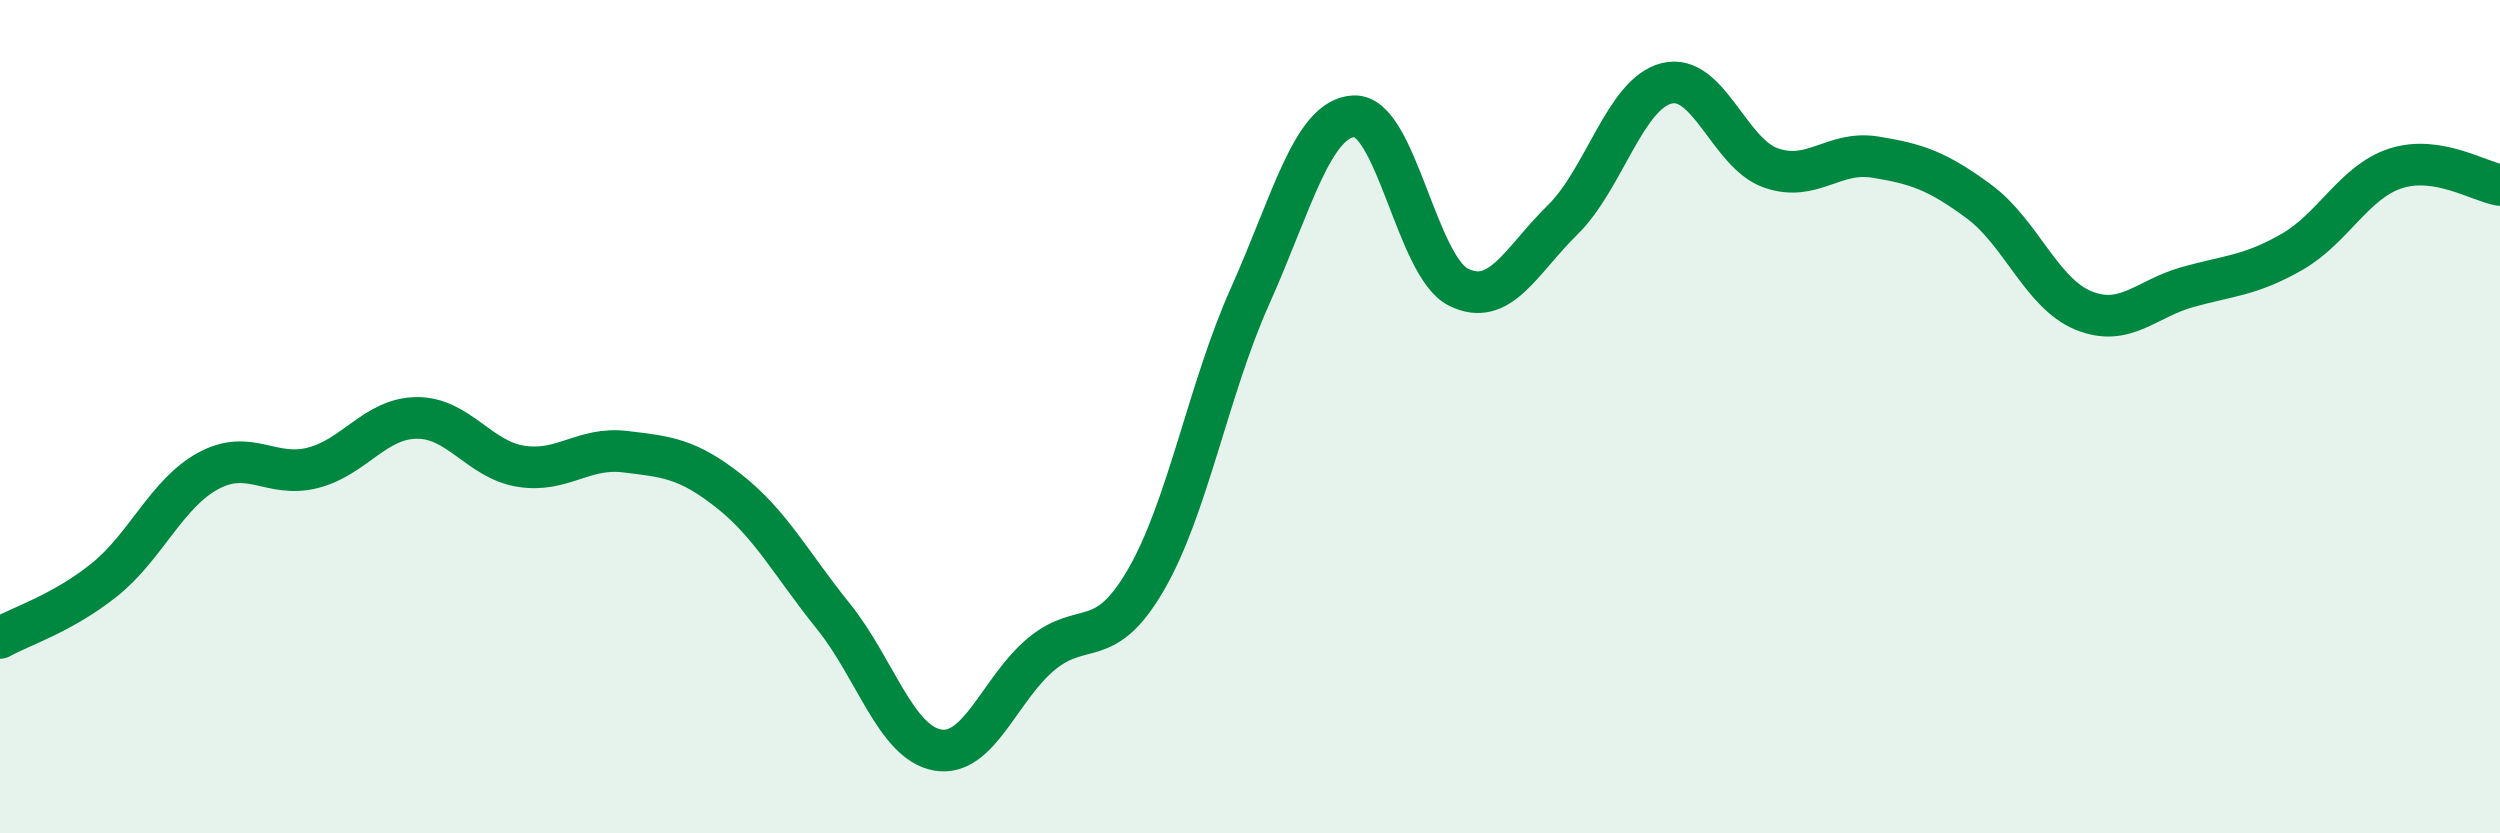
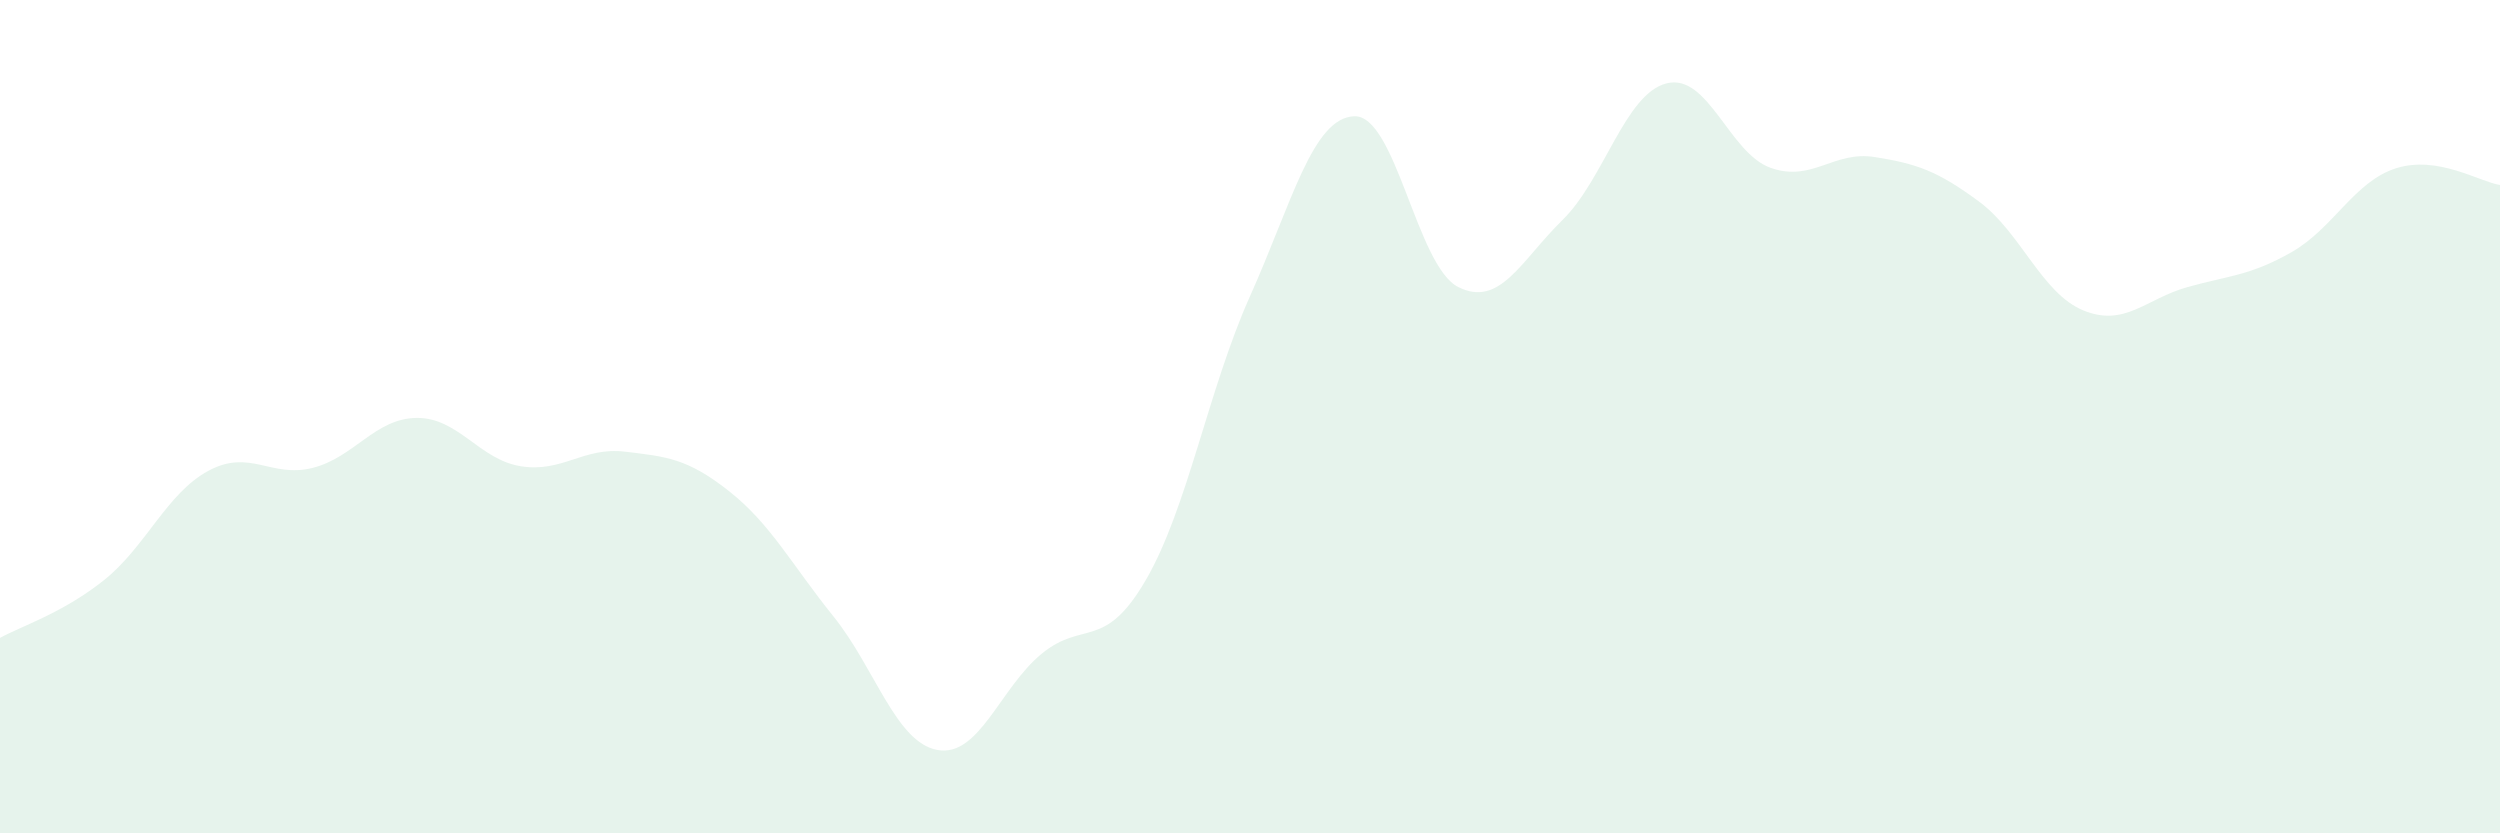
<svg xmlns="http://www.w3.org/2000/svg" width="60" height="20" viewBox="0 0 60 20">
  <path d="M 0,15.31 C 0.5,15.03 1.5,14.72 2.5,13.92 C 3.5,13.12 4,11.84 5,11.3 C 6,10.76 6.5,11.48 7.5,11.23 C 8.5,10.98 9,10.04 10,10.03 C 11,10.02 11.5,11.03 12.5,11.19 C 13.5,11.35 14,10.72 15,10.84 C 16,10.96 16.5,11 17.5,11.79 C 18.5,12.58 19,13.55 20,14.79 C 21,16.03 21.5,17.82 22.5,18 C 23.5,18.18 24,16.51 25,15.69 C 26,14.87 26.5,15.64 27.5,13.92 C 28.5,12.2 29,9.34 30,7.11 C 31,4.88 31.5,2.83 32.5,2.79 C 33.5,2.75 34,6.39 35,6.89 C 36,7.39 36.5,6.26 37.5,5.28 C 38.5,4.3 39,2.25 40,2 C 41,1.75 41.5,3.68 42.5,4.03 C 43.5,4.38 44,3.61 45,3.77 C 46,3.93 46.5,4.1 47.5,4.84 C 48.5,5.58 49,7.04 50,7.45 C 51,7.86 51.5,7.17 52.5,6.89 C 53.5,6.61 54,6.62 55,6.05 C 56,5.48 56.5,4.36 57.5,4.04 C 58.5,3.72 59.5,4.36 60,4.44L60 20L0 20Z" fill="#008740" opacity="0.1" stroke-linecap="round" stroke-linejoin="round" />
-   <path d="M 0,15.31 C 0.5,15.03 1.5,14.72 2.5,13.92 C 3.5,13.12 4,11.84 5,11.3 C 6,10.76 6.5,11.48 7.5,11.23 C 8.5,10.98 9,10.04 10,10.03 C 11,10.02 11.5,11.03 12.5,11.19 C 13.5,11.35 14,10.72 15,10.84 C 16,10.96 16.5,11 17.5,11.79 C 18.5,12.58 19,13.55 20,14.79 C 21,16.03 21.5,17.82 22.5,18 C 23.5,18.18 24,16.51 25,15.69 C 26,14.87 26.5,15.64 27.5,13.92 C 28.5,12.2 29,9.34 30,7.11 C 31,4.88 31.5,2.83 32.5,2.79 C 33.5,2.75 34,6.39 35,6.89 C 36,7.39 36.5,6.26 37.5,5.28 C 38.5,4.3 39,2.25 40,2 C 41,1.75 41.5,3.68 42.5,4.03 C 43.5,4.38 44,3.61 45,3.77 C 46,3.93 46.5,4.1 47.5,4.84 C 48.5,5.58 49,7.04 50,7.45 C 51,7.86 51.5,7.17 52.5,6.89 C 53.5,6.61 54,6.62 55,6.05 C 56,5.48 56.5,4.36 57.5,4.04 C 58.5,3.72 59.5,4.36 60,4.44" stroke="#008740" stroke-width="1" fill="none" stroke-linecap="round" stroke-linejoin="round" />
</svg>